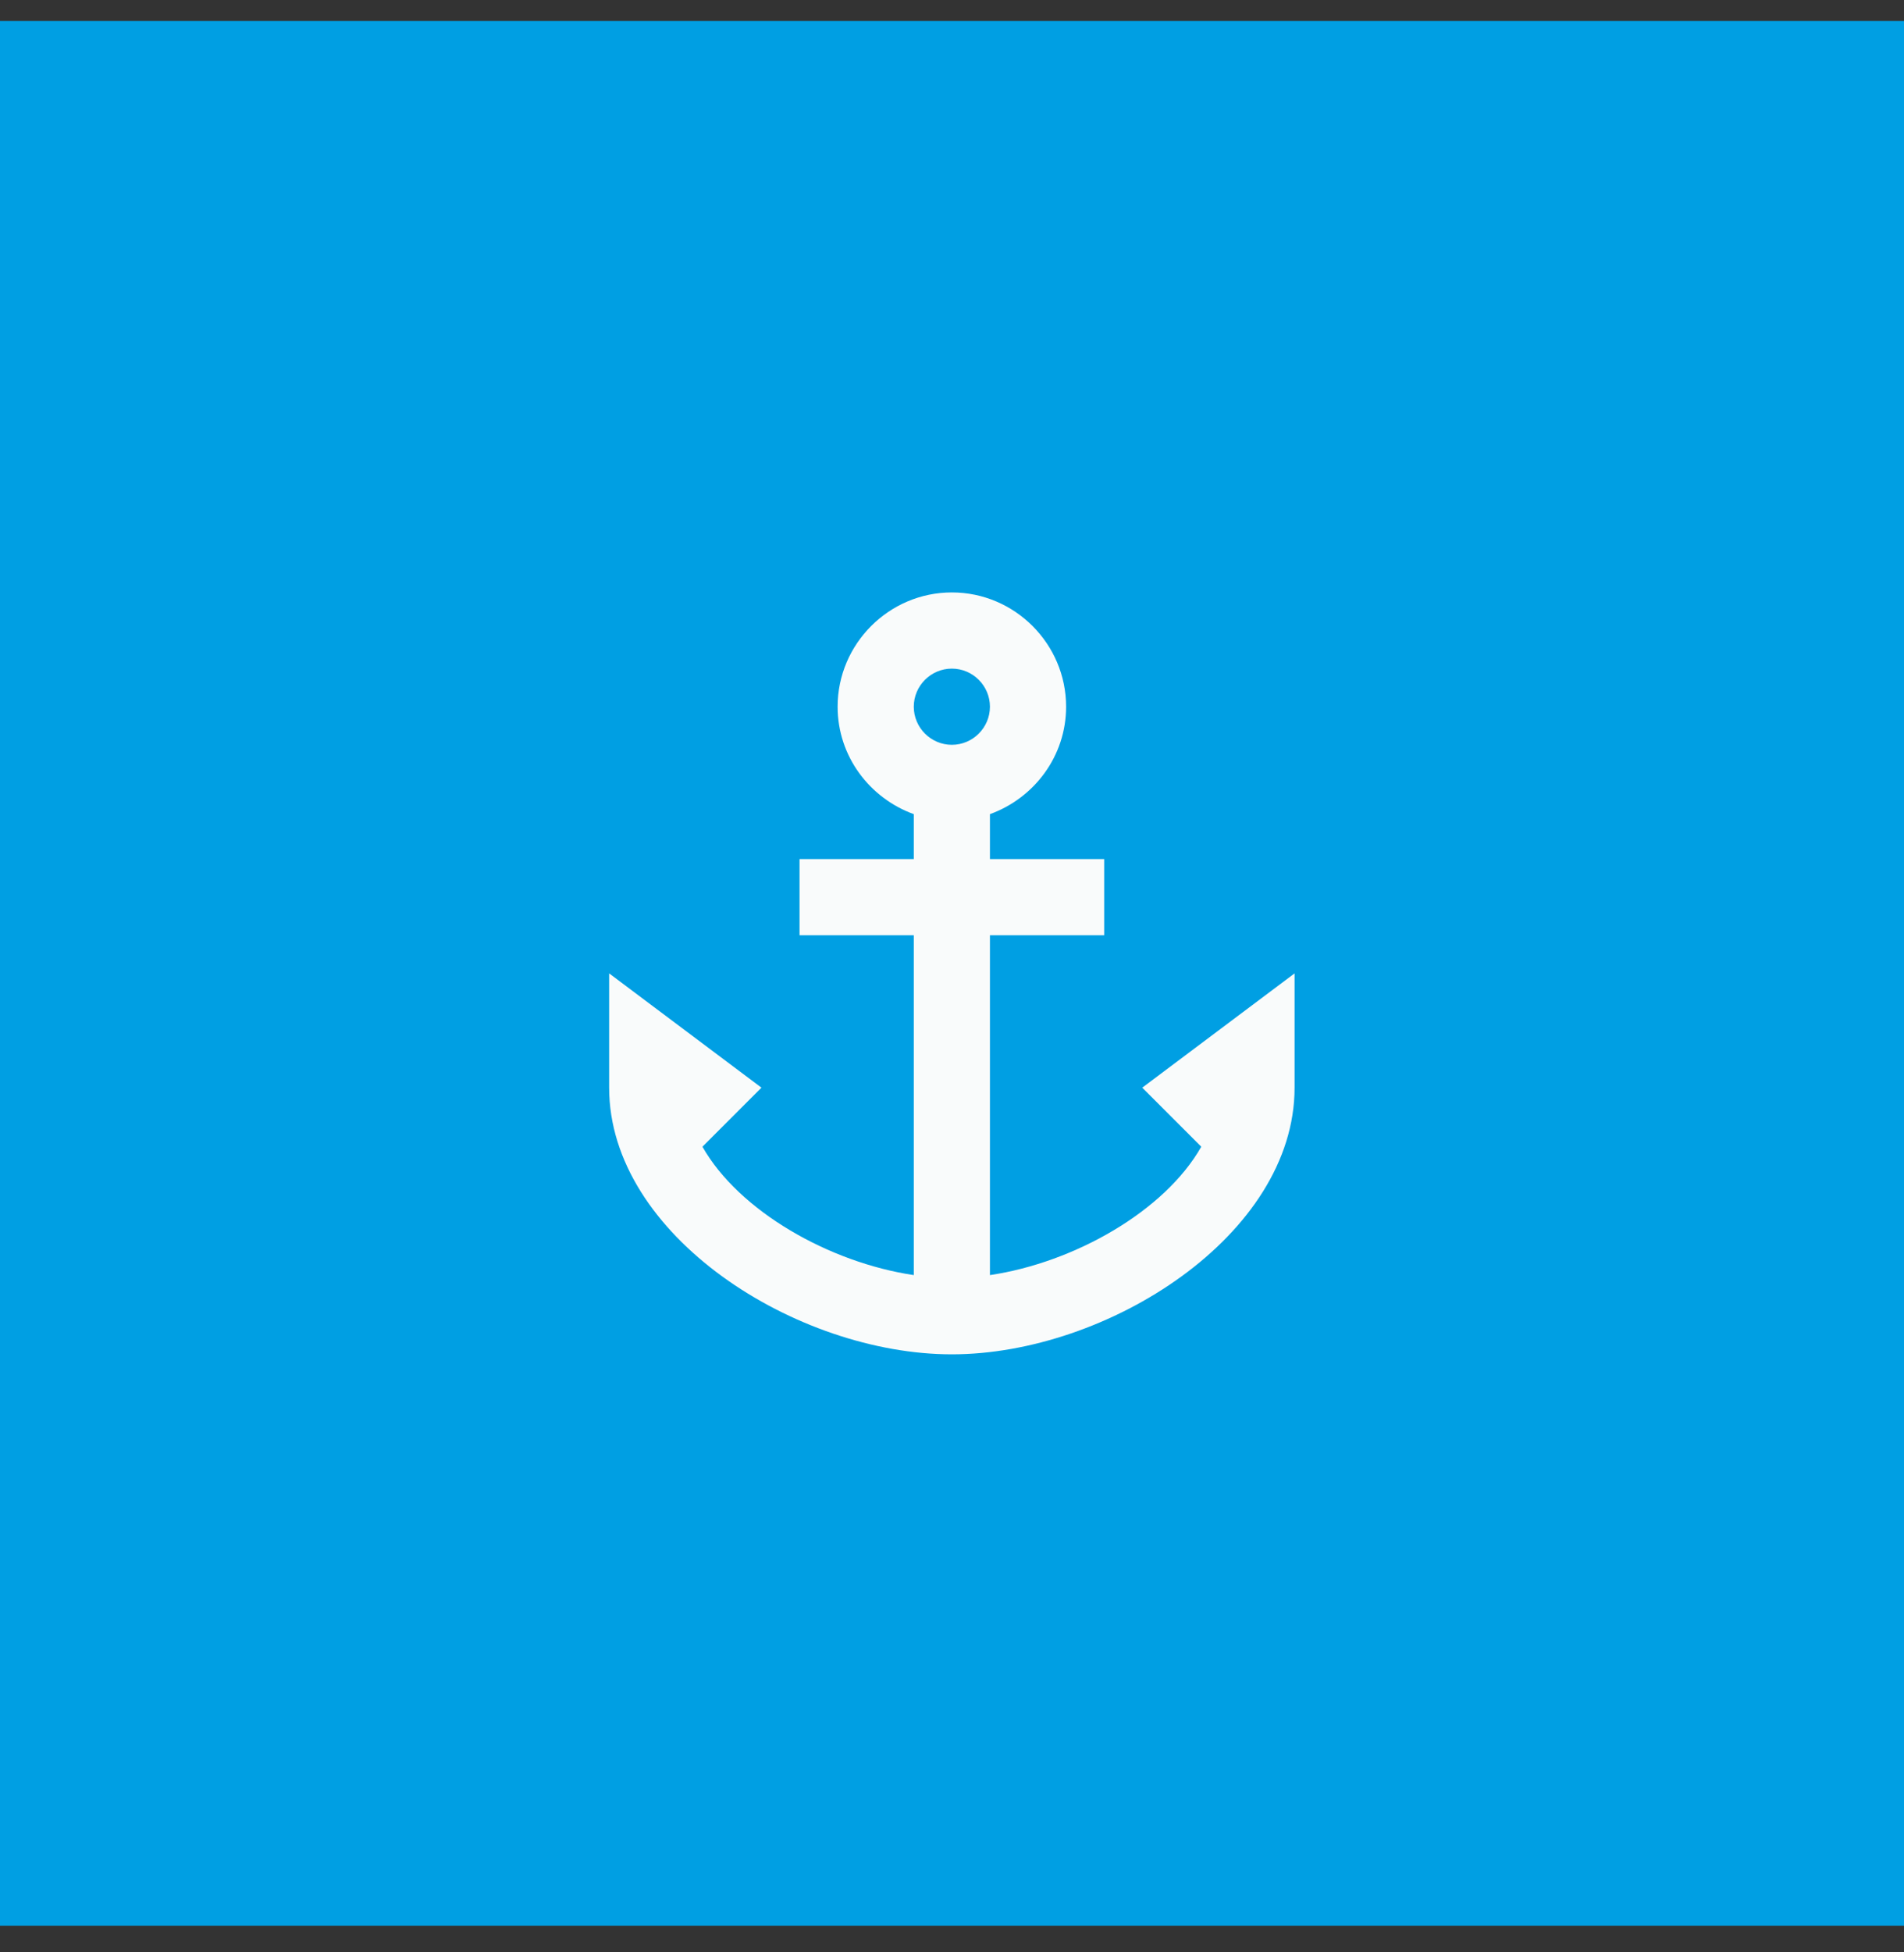
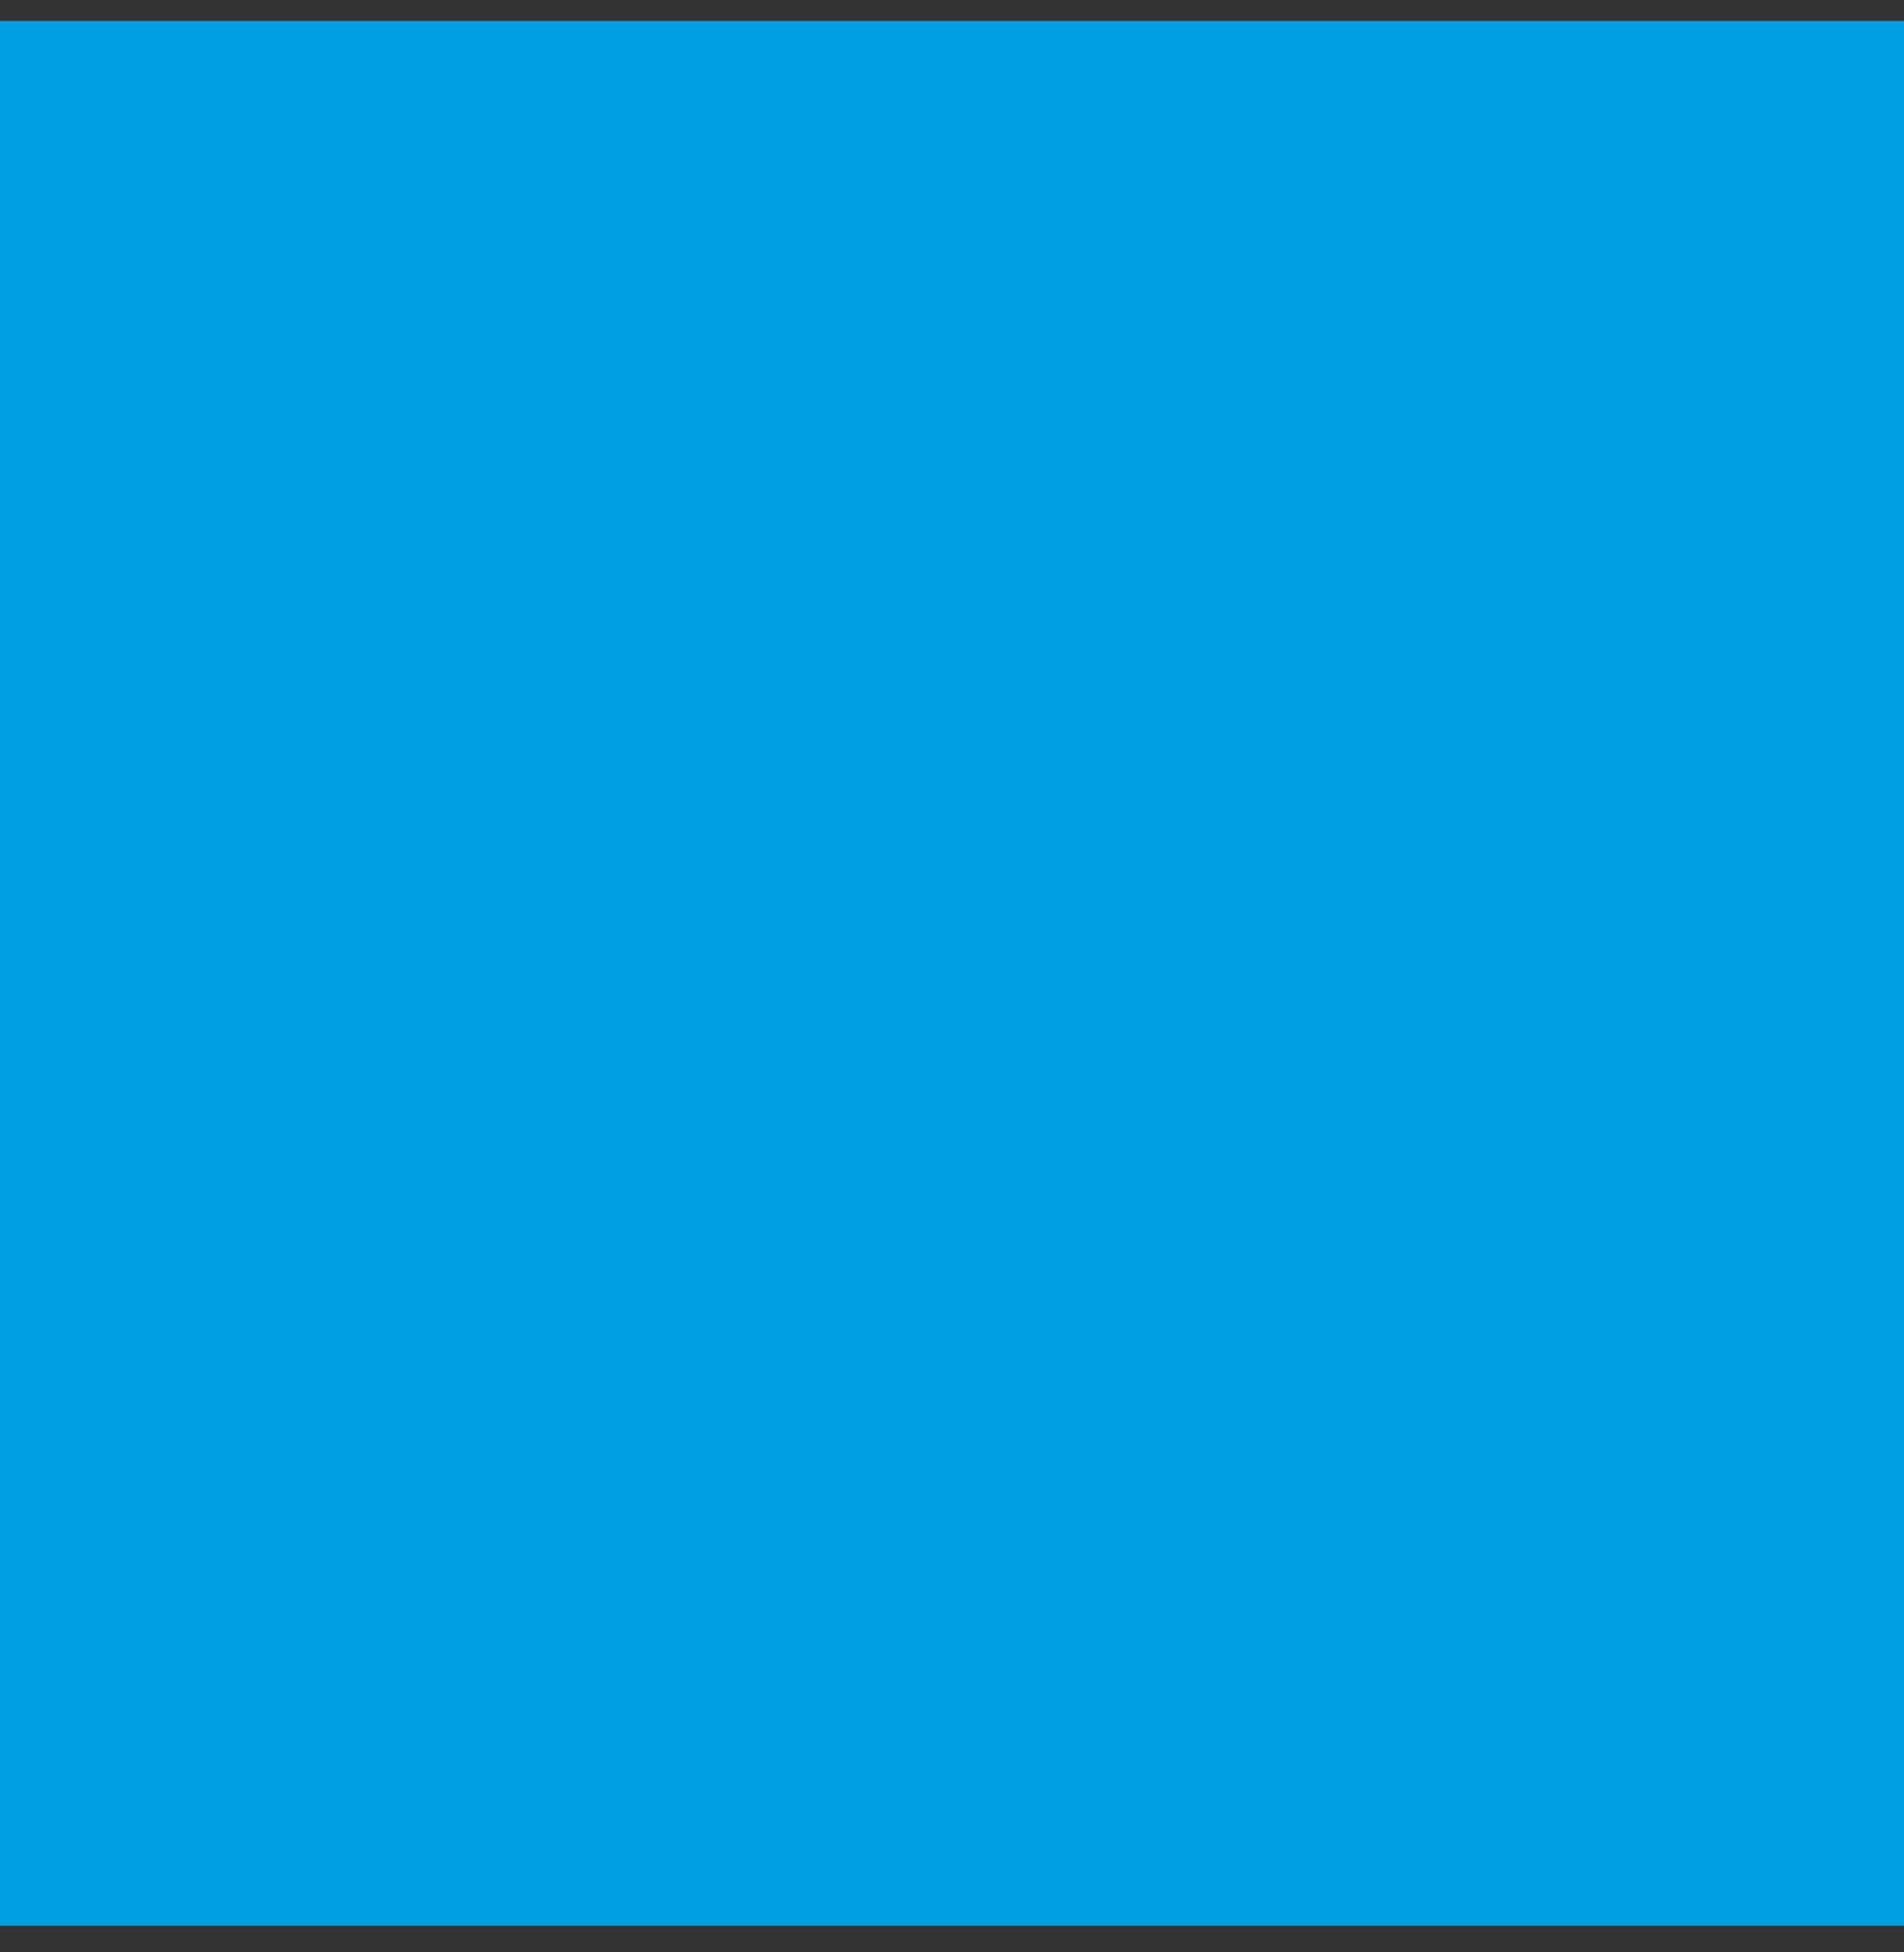
<svg xmlns="http://www.w3.org/2000/svg" width="40" height="41" viewBox="0 0 40 41" fill="none">
  <rect x="0" y="0" width="40" height="41" fill="#333333" stroke="none" />
  <rect width="40" height="40" transform="translate(0 0.441)" fill="#009FE3" />
-   <path d="M23.997 22.841L25.237 24.081C24.469 25.433 22.573 26.513 20.797 26.777V19.641H23.197V18.041H20.797V17.097C21.725 16.761 22.397 15.881 22.397 14.841C22.397 13.521 21.317 12.441 19.997 12.441C18.677 12.441 17.597 13.521 17.597 14.841C17.597 15.881 18.269 16.761 19.197 17.097V18.041H16.797V19.641H19.197V26.777C17.421 26.513 15.525 25.433 14.757 24.081L15.997 22.841L12.797 20.441V22.841C12.797 25.945 16.733 28.441 19.997 28.441C23.261 28.441 27.197 25.945 27.197 22.841V20.441L23.997 22.841ZM19.997 14.041C20.437 14.041 20.797 14.401 20.797 14.841C20.797 15.281 20.437 15.641 19.997 15.641C19.557 15.641 19.197 15.281 19.197 14.841C19.197 14.401 19.557 14.041 19.997 14.041Z" fill="#F9FBFB" />
</svg>